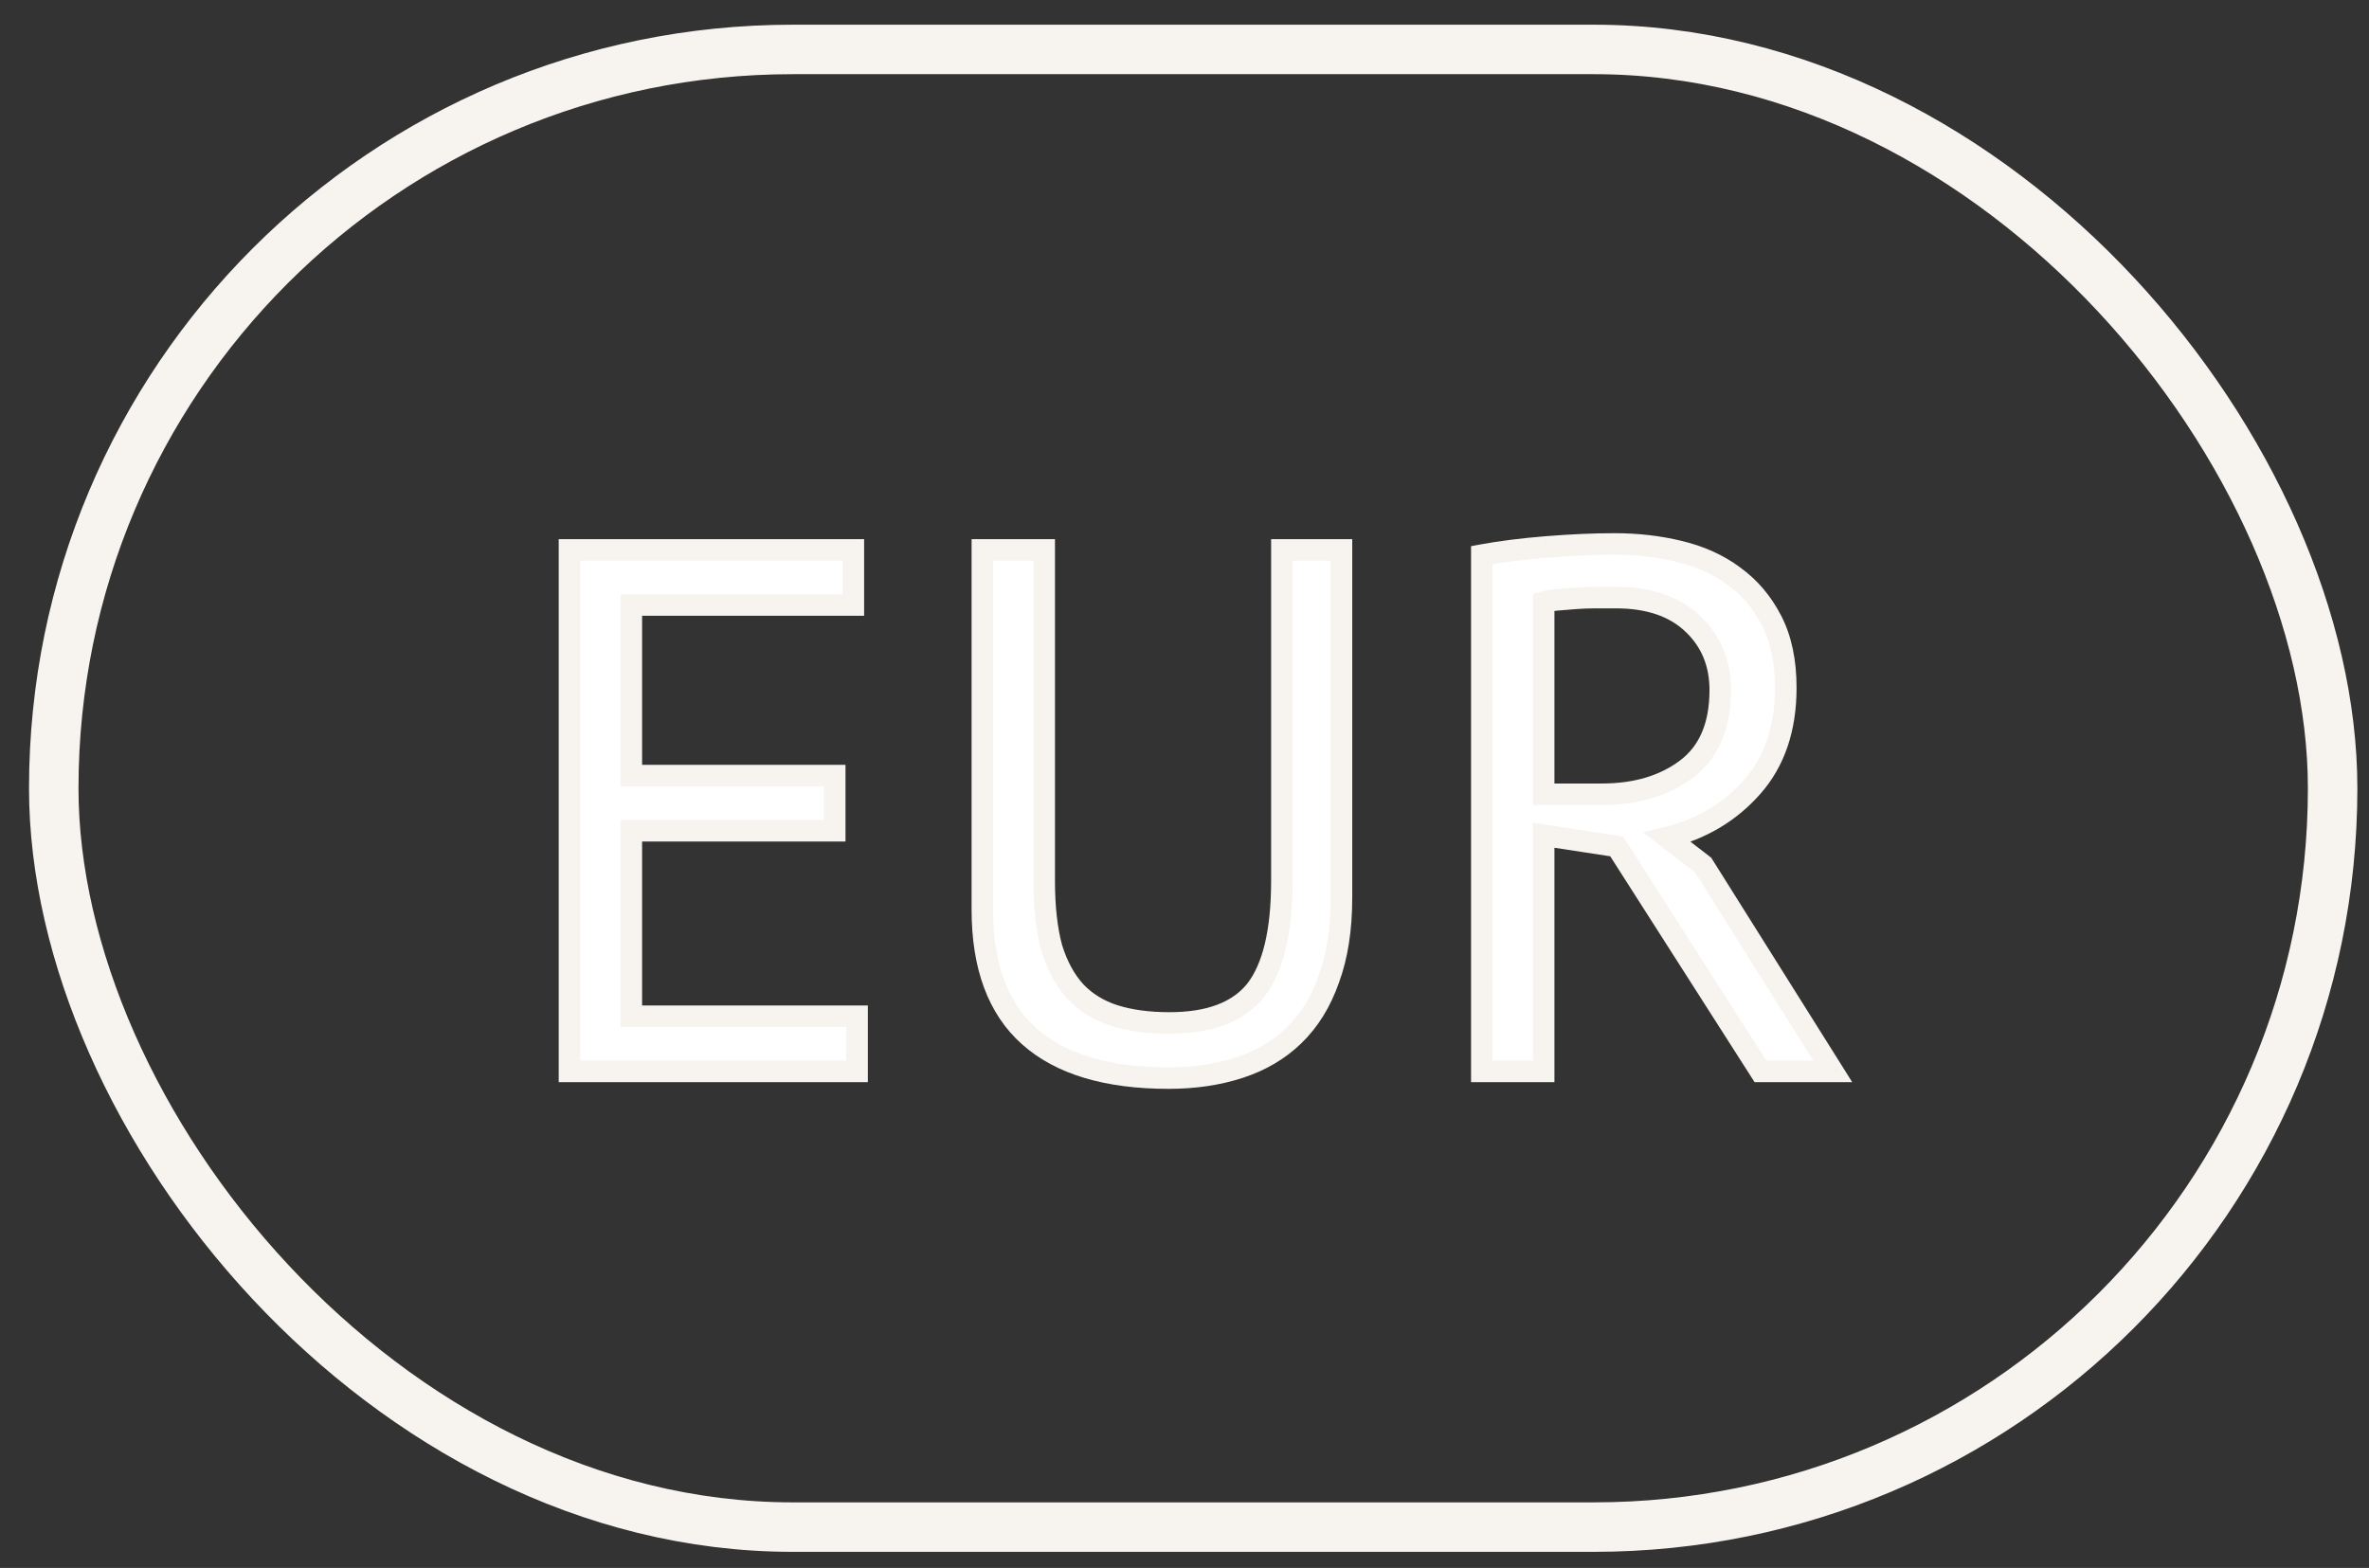
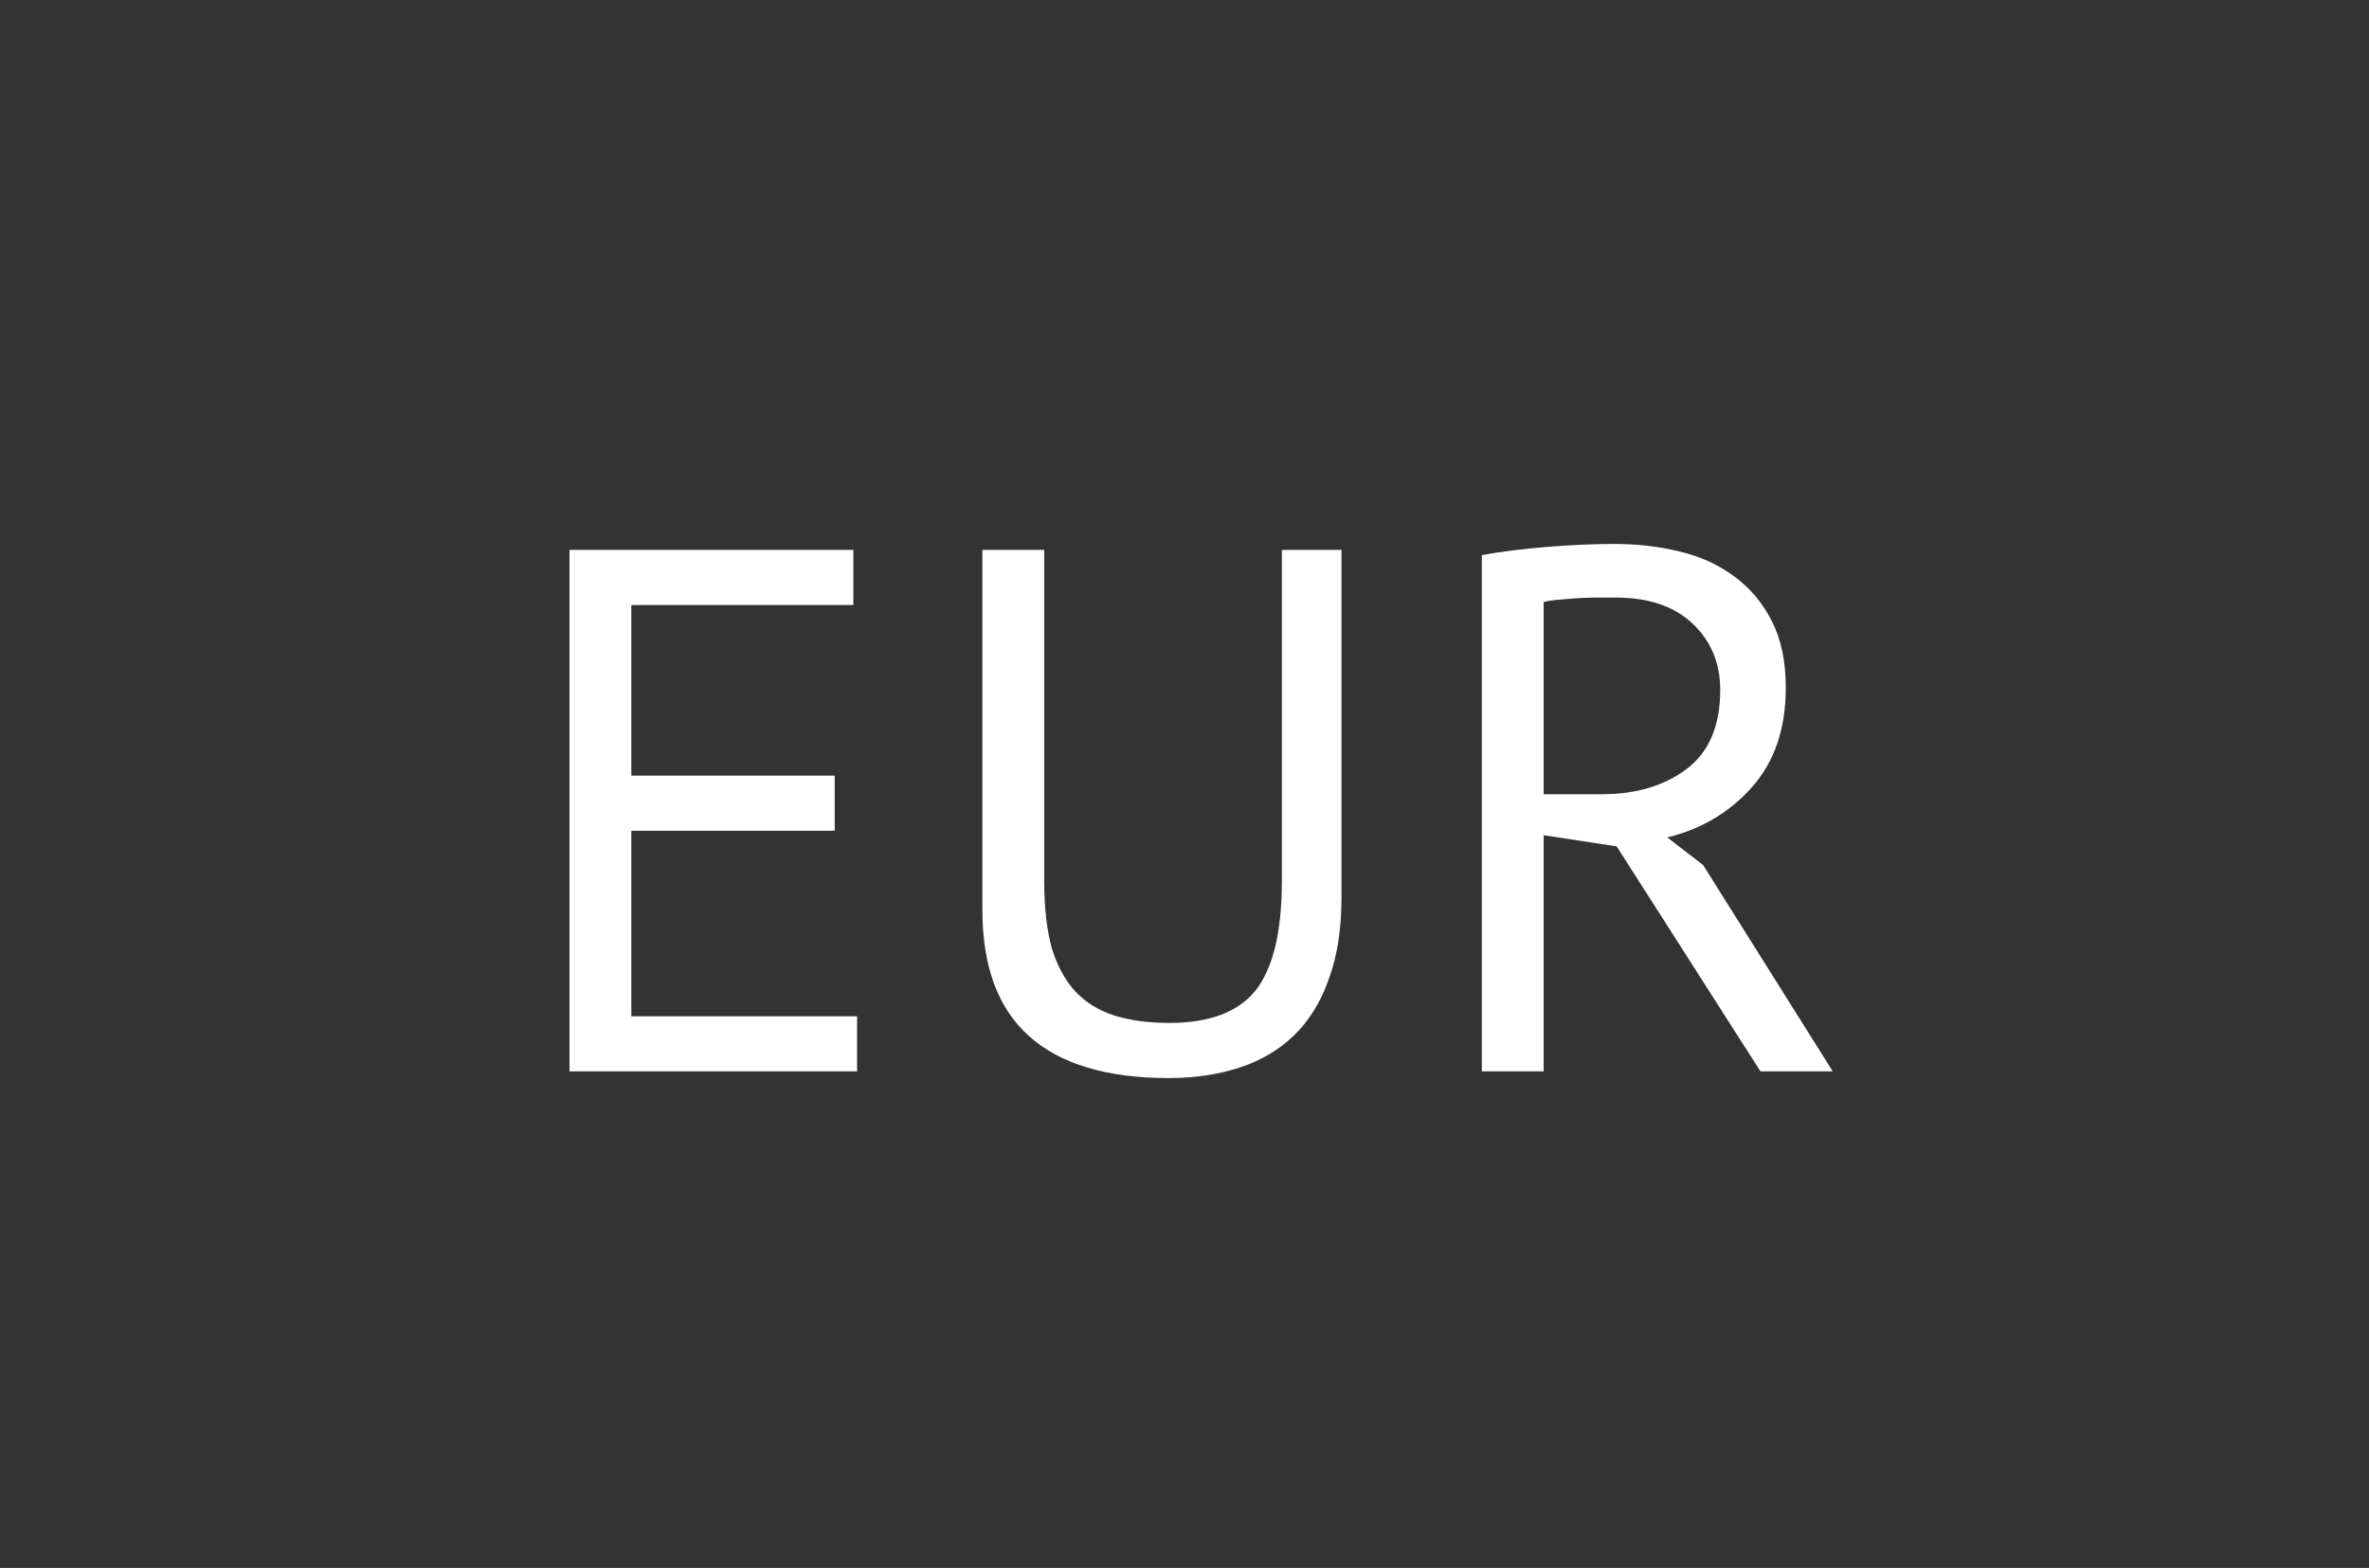
<svg xmlns="http://www.w3.org/2000/svg" width="71" height="47" viewBox="0 0 71 47" fill="none">
  <rect x="0" y="0" width="71" height="47" fill="#333333" stroke="none" />
  <mask id="path-1-outside-1_31_70" maskUnits="userSpaceOnUse" x="16.035" y="15.115" width="40" height="18" fill="black">
-     <rect fill="white" x="16.035" y="15.115" width="40" height="18" />
-     <path d="M17.068 16.484H25.576V18.136H18.921V23.25H25.017V24.902H18.921V30.463H25.687V32.115H17.068V16.484ZM38.418 16.484H40.205V26.912C40.205 27.85 40.078 28.661 39.825 29.346C39.587 30.031 39.237 30.596 38.776 31.043C38.329 31.475 37.786 31.795 37.146 32.003C36.505 32.212 35.798 32.316 35.024 32.316C33.178 32.316 31.786 31.899 30.849 31.066C29.911 30.232 29.442 28.966 29.442 27.269V16.484H31.295V26.398C31.295 27.188 31.37 27.857 31.518 28.408C31.682 28.944 31.92 29.383 32.233 29.726C32.546 30.053 32.933 30.291 33.394 30.44C33.871 30.589 34.421 30.663 35.047 30.663C36.252 30.663 37.116 30.336 37.637 29.681C38.158 29.011 38.418 27.917 38.418 26.398V16.484ZM44.411 16.64C44.976 16.536 45.624 16.454 46.353 16.395C47.098 16.335 47.775 16.305 48.385 16.305C49.07 16.305 49.718 16.38 50.328 16.529C50.953 16.677 51.497 16.923 51.958 17.265C52.434 17.608 52.814 18.055 53.097 18.605C53.38 19.156 53.521 19.826 53.521 20.615C53.521 21.836 53.186 22.826 52.516 23.585C51.846 24.344 50.998 24.85 49.971 25.103L51.043 25.93L54.928 32.115H52.762L48.452 25.371L46.264 25.036V32.115H44.411V16.64ZM48.43 17.913C48.236 17.913 48.035 17.913 47.827 17.913C47.619 17.913 47.418 17.921 47.224 17.935C47.031 17.95 46.845 17.965 46.666 17.98C46.502 17.995 46.368 18.017 46.264 18.047V23.808H48.006C49.033 23.808 49.881 23.555 50.551 23.049C51.221 22.543 51.556 21.754 51.556 20.682C51.556 19.878 51.281 19.216 50.73 18.695C50.179 18.174 49.413 17.913 48.43 17.913Z" />
-   </mask>
+     </mask>
  <path d="M17.068 16.484H25.576V18.136H18.921V23.25H25.017V24.902H18.921V30.463H25.687V32.115H17.068V16.484ZM38.418 16.484H40.205V26.912C40.205 27.85 40.078 28.661 39.825 29.346C39.587 30.031 39.237 30.596 38.776 31.043C38.329 31.475 37.786 31.795 37.146 32.003C36.505 32.212 35.798 32.316 35.024 32.316C33.178 32.316 31.786 31.899 30.849 31.066C29.911 30.232 29.442 28.966 29.442 27.269V16.484H31.295V26.398C31.295 27.188 31.37 27.857 31.518 28.408C31.682 28.944 31.92 29.383 32.233 29.726C32.546 30.053 32.933 30.291 33.394 30.44C33.871 30.589 34.421 30.663 35.047 30.663C36.252 30.663 37.116 30.336 37.637 29.681C38.158 29.011 38.418 27.917 38.418 26.398V16.484ZM44.411 16.64C44.976 16.536 45.624 16.454 46.353 16.395C47.098 16.335 47.775 16.305 48.385 16.305C49.07 16.305 49.718 16.38 50.328 16.529C50.953 16.677 51.497 16.923 51.958 17.265C52.434 17.608 52.814 18.055 53.097 18.605C53.38 19.156 53.521 19.826 53.521 20.615C53.521 21.836 53.186 22.826 52.516 23.585C51.846 24.344 50.998 24.85 49.971 25.103L51.043 25.93L54.928 32.115H52.762L48.452 25.371L46.264 25.036V32.115H44.411V16.64ZM48.43 17.913C48.236 17.913 48.035 17.913 47.827 17.913C47.619 17.913 47.418 17.921 47.224 17.935C47.031 17.95 46.845 17.965 46.666 17.98C46.502 17.995 46.368 18.017 46.264 18.047V23.808H48.006C49.033 23.808 49.881 23.555 50.551 23.049C51.221 22.543 51.556 21.754 51.556 20.682C51.556 19.878 51.281 19.216 50.73 18.695C50.179 18.174 49.413 17.913 48.43 17.913Z" fill="white" />
  <path d="M17.068 16.484V16.162H16.745V16.484H17.068ZM25.576 16.484H25.898V16.162H25.576V16.484ZM25.576 18.136V18.459H25.898V18.136H25.576ZM18.921 18.136V17.814H18.599V18.136H18.921ZM18.921 23.25H18.599V23.573H18.921V23.25ZM25.017 23.25H25.34V22.927H25.017V23.25ZM25.017 24.902V25.225H25.34V24.902H25.017ZM18.921 24.902V24.58H18.599V24.902H18.921ZM18.921 30.463H18.599V30.785H18.921V30.463ZM25.687 30.463H26.01V30.14H25.687V30.463ZM25.687 32.115V32.438H26.01V32.115H25.687ZM17.068 32.115H16.745V32.438H17.068V32.115ZM17.068 16.806H25.576V16.162H17.068V16.806ZM25.253 16.484V18.136H25.898V16.484H25.253ZM25.576 17.814H18.921V18.459H25.576V17.814ZM18.599 18.136V23.25H19.244V18.136H18.599ZM18.921 23.573H25.017V22.927H18.921V23.573ZM24.695 23.25V24.902H25.34V23.25H24.695ZM25.017 24.58H18.921V25.225H25.017V24.58ZM18.599 24.902V30.463H19.244V24.902H18.599ZM18.921 30.785H25.687V30.14H18.921V30.785ZM25.365 30.463V32.115H26.01V30.463H25.365ZM25.687 31.793H17.068V32.438H25.687V31.793ZM17.39 32.115V16.484H16.745V32.115H17.39ZM38.418 16.484V16.162H38.096V16.484H38.418ZM40.205 16.484H40.527V16.162H40.205V16.484ZM39.825 29.346L39.523 29.234L39.521 29.24L39.825 29.346ZM38.776 31.043L39 31.275L39 31.275L38.776 31.043ZM37.146 32.003L37.046 31.697H37.046L37.146 32.003ZM30.849 31.066L30.634 31.306L30.849 31.066ZM29.442 16.484V16.162H29.119V16.484H29.442ZM31.295 16.484H31.618V16.162H31.295V16.484ZM31.518 28.408L31.207 28.492L31.21 28.502L31.518 28.408ZM32.233 29.726L31.995 29.943L32 29.948L32.233 29.726ZM33.394 30.44L33.295 30.747L33.298 30.748L33.394 30.44ZM37.637 29.681L37.889 29.882L37.892 29.879L37.637 29.681ZM38.418 16.806H40.205V16.162H38.418V16.806ZM39.882 16.484V26.912H40.527V16.484H39.882ZM39.882 26.912C39.882 27.822 39.759 28.594 39.523 29.234L40.128 29.458C40.397 28.729 40.527 27.878 40.527 26.912H39.882ZM39.521 29.24C39.297 29.884 38.972 30.404 38.551 30.811L39 31.275C39.502 30.789 39.877 30.178 40.13 29.452L39.521 29.24ZM38.552 30.811C38.143 31.206 37.643 31.502 37.046 31.697L37.245 32.31C37.928 32.088 38.515 31.744 39 31.275L38.552 30.811ZM37.046 31.697C36.442 31.893 35.77 31.994 35.024 31.994V32.639C35.827 32.639 36.569 32.53 37.245 32.31L37.046 31.697ZM35.024 31.994C33.221 31.994 31.919 31.586 31.063 30.824L30.634 31.306C31.654 32.213 33.136 32.639 35.024 32.639V31.994ZM31.063 30.824C30.216 30.071 29.764 28.908 29.764 27.269H29.119C29.119 29.025 29.606 30.392 30.634 31.306L31.063 30.824ZM29.764 27.269V16.484H29.119V27.269H29.764ZM29.442 16.806H31.295V16.162H29.442V16.806ZM30.973 16.484V26.398H31.618V16.484H30.973ZM30.973 26.398C30.973 27.206 31.049 27.906 31.207 28.492L31.83 28.324C31.691 27.809 31.618 27.169 31.618 26.398H30.973ZM31.21 28.502C31.385 29.075 31.644 29.559 31.995 29.943L32.471 29.508C32.197 29.208 31.98 28.814 31.827 28.314L31.21 28.502ZM32 29.948C32.352 30.317 32.786 30.583 33.295 30.747L33.493 30.133C33.079 30 32.739 29.789 32.466 29.503L32 29.948ZM33.298 30.748C33.812 30.909 34.397 30.986 35.047 30.986V30.341C34.446 30.341 33.929 30.27 33.49 30.132L33.298 30.748ZM35.047 30.986C36.306 30.986 37.284 30.643 37.889 29.882L37.385 29.48C36.948 30.029 36.199 30.341 35.047 30.341V30.986ZM37.892 29.879C38.48 29.123 38.741 27.939 38.741 26.398H38.096C38.096 27.895 37.836 28.899 37.382 29.483L37.892 29.879ZM38.741 26.398V16.484H38.096V26.398H38.741ZM44.411 16.64L44.352 16.323L44.088 16.372V16.64H44.411ZM46.353 16.395L46.328 16.073L46.327 16.073L46.353 16.395ZM50.328 16.529L50.252 16.842L50.253 16.842L50.328 16.529ZM51.958 17.265L51.766 17.524L51.77 17.527L51.958 17.265ZM53.097 18.605L53.384 18.458L53.097 18.605ZM52.516 23.585L52.275 23.372L52.516 23.585ZM49.971 25.103L49.894 24.79L49.244 24.95L49.774 25.359L49.971 25.103ZM51.043 25.93L51.316 25.758L51.285 25.709L51.239 25.674L51.043 25.93ZM54.928 32.115V32.438H55.511L55.201 31.943L54.928 32.115ZM52.762 32.115L52.49 32.289L52.585 32.438H52.762V32.115ZM48.452 25.371L48.724 25.198L48.645 25.075L48.501 25.052L48.452 25.371ZM46.264 25.036L46.313 24.718L45.941 24.661V25.036H46.264ZM46.264 32.115V32.438H46.587V32.115H46.264ZM44.411 32.115H44.088V32.438H44.411V32.115ZM47.224 17.935L47.199 17.614L47.224 17.935ZM46.666 17.98L46.639 17.659L46.637 17.659L46.666 17.98ZM46.264 18.047L46.175 17.737L45.941 17.804V18.047H46.264ZM46.264 23.808H45.941V24.131H46.264V23.808ZM50.551 23.049L50.357 22.792L50.551 23.049ZM50.73 18.695L50.508 18.929L50.73 18.695ZM44.469 16.957C45.022 16.856 45.658 16.775 46.38 16.716L46.327 16.073C45.59 16.133 44.931 16.216 44.352 16.323L44.469 16.957ZM46.379 16.716C47.117 16.657 47.785 16.628 48.385 16.628V15.983C47.765 15.983 47.079 16.013 46.328 16.073L46.379 16.716ZM48.385 16.628C49.047 16.628 49.668 16.7 50.252 16.842L50.404 16.215C49.767 16.06 49.094 15.983 48.385 15.983V16.628ZM50.253 16.842C50.841 16.982 51.343 17.211 51.766 17.524L52.15 17.006C51.65 16.635 51.065 16.373 50.403 16.215L50.253 16.842ZM51.77 17.527C52.203 17.838 52.549 18.245 52.81 18.753L53.384 18.458C53.079 17.864 52.666 17.378 52.146 17.004L51.77 17.527ZM52.81 18.753C53.064 19.247 53.199 19.864 53.199 20.615H53.844C53.844 19.788 53.696 19.065 53.384 18.458L52.81 18.753ZM53.199 20.615C53.199 21.774 52.882 22.683 52.275 23.372L52.758 23.798C53.49 22.969 53.844 21.897 53.844 20.615H53.199ZM52.275 23.372C51.65 24.079 50.86 24.552 49.894 24.79L50.048 25.416C51.136 25.148 52.043 24.609 52.758 23.798L52.275 23.372ZM49.774 25.359L50.846 26.185L51.239 25.674L50.168 24.848L49.774 25.359ZM50.77 26.101L54.655 32.286L55.201 31.943L51.316 25.758L50.77 26.101ZM54.928 31.793H52.762V32.438H54.928V31.793ZM53.034 31.941L48.724 25.198L48.181 25.545L52.49 32.289L53.034 31.941ZM48.501 25.052L46.313 24.718L46.215 25.355L48.404 25.69L48.501 25.052ZM45.941 25.036V32.115H46.587V25.036H45.941ZM46.264 31.793H44.411V32.438H46.264V31.793ZM44.733 32.115V16.64H44.088V32.115H44.733ZM48.43 17.591C48.43 17.591 48.429 17.591 48.429 17.591C48.428 17.591 48.428 17.591 48.428 17.591C48.427 17.591 48.427 17.591 48.427 17.591C48.426 17.591 48.426 17.591 48.425 17.591C48.425 17.591 48.425 17.591 48.424 17.591C48.424 17.591 48.424 17.591 48.423 17.591C48.423 17.591 48.422 17.591 48.422 17.591C48.422 17.591 48.421 17.591 48.421 17.591C48.42 17.591 48.42 17.591 48.42 17.591C48.419 17.591 48.419 17.591 48.419 17.591C48.418 17.591 48.418 17.591 48.417 17.591C48.417 17.591 48.417 17.591 48.416 17.591C48.416 17.591 48.416 17.591 48.415 17.591C48.415 17.591 48.414 17.591 48.414 17.591C48.414 17.591 48.413 17.591 48.413 17.591C48.413 17.591 48.412 17.591 48.412 17.591C48.411 17.591 48.411 17.591 48.411 17.591C48.41 17.591 48.41 17.591 48.41 17.591C48.409 17.591 48.409 17.591 48.408 17.591C48.408 17.591 48.408 17.591 48.407 17.591C48.407 17.591 48.407 17.591 48.406 17.591C48.406 17.591 48.405 17.591 48.405 17.591C48.405 17.591 48.404 17.591 48.404 17.591C48.404 17.591 48.403 17.591 48.403 17.591C48.402 17.591 48.402 17.591 48.402 17.591C48.401 17.591 48.401 17.591 48.4 17.591C48.4 17.591 48.4 17.591 48.399 17.591C48.399 17.591 48.398 17.591 48.398 17.591C48.398 17.591 48.397 17.591 48.397 17.591C48.397 17.591 48.396 17.591 48.396 17.591C48.395 17.591 48.395 17.591 48.395 17.591C48.394 17.591 48.394 17.591 48.394 17.591C48.393 17.591 48.393 17.591 48.392 17.591C48.392 17.591 48.392 17.591 48.391 17.591C48.391 17.591 48.391 17.591 48.39 17.591C48.39 17.591 48.389 17.591 48.389 17.591C48.389 17.591 48.388 17.591 48.388 17.591C48.388 17.591 48.387 17.591 48.387 17.591C48.386 17.591 48.386 17.591 48.386 17.591C48.385 17.591 48.385 17.591 48.385 17.591C48.384 17.591 48.384 17.591 48.383 17.591C48.383 17.591 48.383 17.591 48.382 17.591C48.382 17.591 48.382 17.591 48.381 17.591C48.381 17.591 48.38 17.591 48.38 17.591C48.38 17.591 48.379 17.591 48.379 17.591C48.378 17.591 48.378 17.591 48.378 17.591C48.377 17.591 48.377 17.591 48.377 17.591C48.376 17.591 48.376 17.591 48.375 17.591C48.375 17.591 48.375 17.591 48.374 17.591C48.374 17.591 48.373 17.591 48.373 17.591C48.373 17.591 48.372 17.591 48.372 17.591C48.372 17.591 48.371 17.591 48.371 17.591C48.37 17.591 48.37 17.591 48.37 17.591C48.369 17.591 48.369 17.591 48.368 17.591C48.368 17.591 48.368 17.591 48.367 17.591C48.367 17.591 48.367 17.591 48.366 17.591C48.366 17.591 48.365 17.591 48.365 17.591C48.365 17.591 48.364 17.591 48.364 17.591C48.364 17.591 48.363 17.591 48.363 17.591C48.362 17.591 48.362 17.591 48.362 17.591C48.361 17.591 48.361 17.591 48.361 17.591C48.36 17.591 48.36 17.591 48.359 17.591C48.359 17.591 48.359 17.591 48.358 17.591C48.358 17.591 48.357 17.591 48.357 17.591C48.357 17.591 48.356 17.591 48.356 17.591C48.355 17.591 48.355 17.591 48.355 17.591C48.354 17.591 48.354 17.591 48.354 17.591C48.353 17.591 48.353 17.591 48.352 17.591C48.352 17.591 48.352 17.591 48.351 17.591C48.351 17.591 48.351 17.591 48.35 17.591C48.35 17.591 48.349 17.591 48.349 17.591C48.349 17.591 48.348 17.591 48.348 17.591C48.347 17.591 48.347 17.591 48.347 17.591C48.346 17.591 48.346 17.591 48.346 17.591C48.345 17.591 48.345 17.591 48.344 17.591C48.344 17.591 48.344 17.591 48.343 17.591C48.343 17.591 48.343 17.591 48.342 17.591C48.342 17.591 48.341 17.591 48.341 17.591C48.341 17.591 48.34 17.591 48.34 17.591C48.34 17.591 48.339 17.591 48.339 17.591C48.338 17.591 48.338 17.591 48.338 17.591C48.337 17.591 48.337 17.591 48.336 17.591C48.336 17.591 48.336 17.591 48.335 17.591C48.335 17.591 48.334 17.591 48.334 17.591C48.334 17.591 48.333 17.591 48.333 17.591C48.333 17.591 48.332 17.591 48.332 17.591C48.331 17.591 48.331 17.591 48.331 17.591C48.33 17.591 48.33 17.591 48.33 17.591C48.329 17.591 48.329 17.591 48.328 17.591C48.328 17.591 48.328 17.591 48.327 17.591C48.327 17.591 48.327 17.591 48.326 17.591C48.326 17.591 48.325 17.591 48.325 17.591C48.325 17.591 48.324 17.591 48.324 17.591C48.323 17.591 48.323 17.591 48.323 17.591C48.322 17.591 48.322 17.591 48.322 17.591C48.321 17.591 48.321 17.591 48.32 17.591C48.32 17.591 48.32 17.591 48.319 17.591C48.319 17.591 48.318 17.591 48.318 17.591C48.318 17.591 48.317 17.591 48.317 17.591C48.316 17.591 48.316 17.591 48.316 17.591C48.315 17.591 48.315 17.591 48.315 17.591C48.314 17.591 48.314 17.591 48.313 17.591C48.313 17.591 48.313 17.591 48.312 17.591C48.312 17.591 48.312 17.591 48.311 17.591C48.311 17.591 48.31 17.591 48.31 17.591C48.31 17.591 48.309 17.591 48.309 17.591C48.308 17.591 48.308 17.591 48.308 17.591C48.307 17.591 48.307 17.591 48.306 17.591C48.306 17.591 48.306 17.591 48.305 17.591C48.305 17.591 48.305 17.591 48.304 17.591C48.304 17.591 48.303 17.591 48.303 17.591C48.303 17.591 48.302 17.591 48.302 17.591C48.301 17.591 48.301 17.591 48.301 17.591C48.3 17.591 48.3 17.591 48.3 17.591C48.299 17.591 48.299 17.591 48.298 17.591C48.298 17.591 48.298 17.591 48.297 17.591C48.297 17.591 48.297 17.591 48.296 17.591C48.296 17.591 48.295 17.591 48.295 17.591C48.295 17.591 48.294 17.591 48.294 17.591C48.294 17.591 48.293 17.591 48.293 17.591C48.292 17.591 48.292 17.591 48.291 17.591C48.291 17.591 48.291 17.591 48.29 17.591C48.29 17.591 48.29 17.591 48.289 17.591C48.289 17.591 48.288 17.591 48.288 17.591C48.288 17.591 48.287 17.591 48.287 17.591C48.286 17.591 48.286 17.591 48.286 17.591C48.285 17.591 48.285 17.591 48.285 17.591C48.284 17.591 48.284 17.591 48.283 17.591C48.283 17.591 48.283 17.591 48.282 17.591C48.282 17.591 48.282 17.591 48.281 17.591C48.281 17.591 48.28 17.591 48.28 17.591C48.28 17.591 48.279 17.591 48.279 17.591C48.278 17.591 48.278 17.591 48.278 17.591C48.277 17.591 48.277 17.591 48.276 17.591C48.276 17.591 48.276 17.591 48.275 17.591C48.275 17.591 48.275 17.591 48.274 17.591C48.274 17.591 48.273 17.591 48.273 17.591C48.273 17.591 48.272 17.591 48.272 17.591C48.272 17.591 48.271 17.591 48.271 17.591C48.27 17.591 48.27 17.591 48.27 17.591C48.269 17.591 48.269 17.591 48.268 17.591C48.268 17.591 48.268 17.591 48.267 17.591C48.267 17.591 48.267 17.591 48.266 17.591C48.266 17.591 48.265 17.591 48.265 17.591C48.264 17.591 48.264 17.591 48.264 17.591C48.263 17.591 48.263 17.591 48.263 17.591C48.262 17.591 48.262 17.591 48.261 17.591C48.261 17.591 48.261 17.591 48.26 17.591C48.26 17.591 48.26 17.591 48.259 17.591C48.259 17.591 48.258 17.591 48.258 17.591C48.258 17.591 48.257 17.591 48.257 17.591C48.256 17.591 48.256 17.591 48.256 17.591C48.255 17.591 48.255 17.591 48.255 17.591C48.254 17.591 48.254 17.591 48.253 17.591C48.253 17.591 48.253 17.591 48.252 17.591C48.252 17.591 48.251 17.591 48.251 17.591C48.251 17.591 48.25 17.591 48.25 17.591C48.249 17.591 48.249 17.591 48.249 17.591C48.248 17.591 48.248 17.591 48.248 17.591C48.247 17.591 48.247 17.591 48.246 17.591C48.246 17.591 48.246 17.591 48.245 17.591C48.245 17.591 48.244 17.591 48.244 17.591C48.244 17.591 48.243 17.591 48.243 17.591C48.242 17.591 48.242 17.591 48.242 17.591C48.241 17.591 48.241 17.591 48.241 17.591C48.24 17.591 48.24 17.591 48.239 17.591C48.239 17.591 48.239 17.591 48.238 17.591C48.238 17.591 48.237 17.591 48.237 17.591C48.237 17.591 48.236 17.591 48.236 17.591C48.236 17.591 48.235 17.591 48.235 17.591C48.234 17.591 48.234 17.591 48.234 17.591C48.233 17.591 48.233 17.591 48.232 17.591C48.232 17.591 48.232 17.591 48.231 17.591C48.231 17.591 48.23 17.591 48.23 17.591C48.23 17.591 48.229 17.591 48.229 17.591C48.228 17.591 48.228 17.591 48.228 17.591C48.227 17.591 48.227 17.591 48.227 17.591C48.226 17.591 48.226 17.591 48.225 17.591C48.225 17.591 48.225 17.591 48.224 17.591C48.224 17.591 48.224 17.591 48.223 17.591C48.223 17.591 48.222 17.591 48.222 17.591C48.222 17.591 48.221 17.591 48.221 17.591C48.22 17.591 48.22 17.591 48.22 17.591C48.219 17.591 48.219 17.591 48.218 17.591C48.218 17.591 48.218 17.591 48.217 17.591C48.217 17.591 48.217 17.591 48.216 17.591C48.216 17.591 48.215 17.591 48.215 17.591C48.215 17.591 48.214 17.591 48.214 17.591C48.213 17.591 48.213 17.591 48.213 17.591C48.212 17.591 48.212 17.591 48.212 17.591C48.211 17.591 48.211 17.591 48.21 17.591C48.21 17.591 48.209 17.591 48.209 17.591C48.209 17.591 48.208 17.591 48.208 17.591C48.208 17.591 48.207 17.591 48.207 17.591C48.206 17.591 48.206 17.591 48.206 17.591C48.205 17.591 48.205 17.591 48.205 17.591C48.204 17.591 48.204 17.591 48.203 17.591C48.203 17.591 48.203 17.591 48.202 17.591C48.202 17.591 48.201 17.591 48.201 17.591C48.201 17.591 48.2 17.591 48.2 17.591C48.199 17.591 48.199 17.591 48.199 17.591C48.198 17.591 48.198 17.591 48.197 17.591C48.197 17.591 48.197 17.591 48.196 17.591C48.196 17.591 48.196 17.591 48.195 17.591C48.195 17.591 48.194 17.591 48.194 17.591C48.194 17.591 48.193 17.591 48.193 17.591C48.192 17.591 48.192 17.591 48.192 17.591C48.191 17.591 48.191 17.591 48.19 17.591C48.19 17.591 48.19 17.591 48.189 17.591C48.189 17.591 48.188 17.591 48.188 17.591C48.188 17.591 48.187 17.591 48.187 17.591C48.187 17.591 48.186 17.591 48.186 17.591C48.185 17.591 48.185 17.591 48.185 17.591C48.184 17.591 48.184 17.591 48.183 17.591C48.183 17.591 48.183 17.591 48.182 17.591C48.182 17.591 48.181 17.591 48.181 17.591C48.181 17.591 48.18 17.591 48.18 17.591C48.179 17.591 48.179 17.591 48.179 17.591C48.178 17.591 48.178 17.591 48.178 17.591C48.177 17.591 48.177 17.591 48.176 17.591C48.176 17.591 48.176 17.591 48.175 17.591C48.175 17.591 48.174 17.591 48.174 17.591C48.174 17.591 48.173 17.591 48.173 17.591C48.172 17.591 48.172 17.591 48.172 17.591C48.171 17.591 48.171 17.591 48.17 17.591C48.17 17.591 48.17 17.591 48.169 17.591C48.169 17.591 48.169 17.591 48.168 17.591C48.168 17.591 48.167 17.591 48.167 17.591C48.167 17.591 48.166 17.591 48.166 17.591C48.166 17.591 48.165 17.591 48.165 17.591C48.164 17.591 48.164 17.591 48.163 17.591C48.163 17.591 48.163 17.591 48.162 17.591C48.162 17.591 48.161 17.591 48.161 17.591C48.161 17.591 48.16 17.591 48.16 17.591C48.16 17.591 48.159 17.591 48.159 17.591C48.158 17.591 48.158 17.591 48.158 17.591C48.157 17.591 48.157 17.591 48.157 17.591C48.156 17.591 48.156 17.591 48.155 17.591C48.155 17.591 48.154 17.591 48.154 17.591C48.154 17.591 48.153 17.591 48.153 17.591C48.153 17.591 48.152 17.591 48.152 17.591C48.151 17.591 48.151 17.591 48.151 17.591C48.15 17.591 48.15 17.591 48.149 17.591C48.149 17.591 48.149 17.591 48.148 17.591C48.148 17.591 48.147 17.591 48.147 17.591C48.147 17.591 48.146 17.591 48.146 17.591C48.145 17.591 48.145 17.591 48.145 17.591C48.144 17.591 48.144 17.591 48.144 17.591C48.143 17.591 48.143 17.591 48.142 17.591C48.142 17.591 48.142 17.591 48.141 17.591C48.141 17.591 48.14 17.591 48.14 17.591C48.14 17.591 48.139 17.591 48.139 17.591C48.138 17.591 48.138 17.591 48.138 17.591C48.137 17.591 48.137 17.591 48.136 17.591C48.136 17.591 48.136 17.591 48.135 17.591C48.135 17.591 48.135 17.591 48.134 17.591C48.134 17.591 48.133 17.591 48.133 17.591C48.133 17.591 48.132 17.591 48.132 17.591C48.131 17.591 48.131 17.591 48.131 17.591C48.13 17.591 48.13 17.591 48.129 17.591C48.129 17.591 48.129 17.591 48.128 17.591C48.128 17.591 48.127 17.591 48.127 17.591C48.127 17.591 48.126 17.591 48.126 17.591C48.126 17.591 48.125 17.591 48.125 17.591C48.124 17.591 48.124 17.591 48.123 17.591C48.123 17.591 48.123 17.591 48.122 17.591C48.122 17.591 48.121 17.591 48.121 17.591C48.121 17.591 48.12 17.591 48.12 17.591C48.12 17.591 48.119 17.591 48.119 17.591C48.118 17.591 48.118 17.591 48.118 17.591C48.117 17.591 48.117 17.591 48.116 17.591C48.116 17.591 48.116 17.591 48.115 17.591C48.115 17.591 48.114 17.591 48.114 17.591C48.114 17.591 48.113 17.591 48.113 17.591C48.112 17.591 48.112 17.591 48.112 17.591C48.111 17.591 48.111 17.591 48.111 17.591C48.11 17.591 48.11 17.591 48.109 17.591C48.109 17.591 48.109 17.591 48.108 17.591C48.108 17.591 48.107 17.591 48.107 17.591C48.107 17.591 48.106 17.591 48.106 17.591C48.105 17.591 48.105 17.591 48.105 17.591C48.104 17.591 48.104 17.591 48.103 17.591C48.103 17.591 48.103 17.591 48.102 17.591C48.102 17.591 48.102 17.591 48.101 17.591C48.101 17.591 48.1 17.591 48.1 17.591C48.099 17.591 48.099 17.591 48.099 17.591C48.098 17.591 48.098 17.591 48.097 17.591C48.097 17.591 48.097 17.591 48.096 17.591C48.096 17.591 48.096 17.591 48.095 17.591C48.095 17.591 48.094 17.591 48.094 17.591C48.094 17.591 48.093 17.591 48.093 17.591C48.092 17.591 48.092 17.591 48.092 17.591C48.091 17.591 48.091 17.591 48.09 17.591C48.09 17.591 48.09 17.591 48.089 17.591C48.089 17.591 48.089 17.591 48.088 17.591C48.088 17.591 48.087 17.591 48.087 17.591C48.087 17.591 48.086 17.591 48.086 17.591C48.085 17.591 48.085 17.591 48.084 17.591C48.084 17.591 48.084 17.591 48.083 17.591C48.083 17.591 48.083 17.591 48.082 17.591C48.082 17.591 48.081 17.591 48.081 17.591C48.081 17.591 48.08 17.591 48.08 17.591C48.079 17.591 48.079 17.591 48.079 17.591C48.078 17.591 48.078 17.591 48.077 17.591C48.077 17.591 48.077 17.591 48.076 17.591C48.076 17.591 48.075 17.591 48.075 17.591C48.075 17.591 48.074 17.591 48.074 17.591C48.073 17.591 48.073 17.591 48.073 17.591C48.072 17.591 48.072 17.591 48.072 17.591C48.071 17.591 48.071 17.591 48.07 17.591C48.07 17.591 48.069 17.591 48.069 17.591C48.069 17.591 48.068 17.591 48.068 17.591C48.068 17.591 48.067 17.591 48.067 17.591C48.066 17.591 48.066 17.591 48.066 17.591C48.065 17.591 48.065 17.591 48.064 17.591C48.064 17.591 48.063 17.591 48.063 17.591C48.063 17.591 48.062 17.591 48.062 17.591C48.062 17.591 48.061 17.591 48.061 17.591C48.06 17.591 48.06 17.591 48.06 17.591C48.059 17.591 48.059 17.591 48.058 17.591C48.058 17.591 48.058 17.591 48.057 17.591C48.057 17.591 48.056 17.591 48.056 17.591C48.056 17.591 48.055 17.591 48.055 17.591C48.054 17.591 48.054 17.591 48.054 17.591C48.053 17.591 48.053 17.591 48.053 17.591C48.052 17.591 48.052 17.591 48.051 17.591C48.051 17.591 48.05 17.591 48.05 17.591C48.05 17.591 48.049 17.591 48.049 17.591C48.048 17.591 48.048 17.591 48.048 17.591C48.047 17.591 48.047 17.591 48.047 17.591C48.046 17.591 48.046 17.591 48.045 17.591C48.045 17.591 48.044 17.591 48.044 17.591C48.044 17.591 48.043 17.591 48.043 17.591C48.042 17.591 48.042 17.591 48.042 17.591C48.041 17.591 48.041 17.591 48.041 17.591C48.04 17.591 48.04 17.591 48.039 17.591C48.039 17.591 48.039 17.591 48.038 17.591C48.038 17.591 48.037 17.591 48.037 17.591C48.037 17.591 48.036 17.591 48.036 17.591C48.035 17.591 48.035 17.591 48.035 17.591C48.034 17.591 48.034 17.591 48.033 17.591C48.033 17.591 48.033 17.591 48.032 17.591C48.032 17.591 48.031 17.591 48.031 17.591C48.031 17.591 48.03 17.591 48.03 17.591C48.029 17.591 48.029 17.591 48.029 17.591C48.028 17.591 48.028 17.591 48.027 17.591C48.027 17.591 48.027 17.591 48.026 17.591C48.026 17.591 48.026 17.591 48.025 17.591C48.025 17.591 48.024 17.591 48.024 17.591C48.023 17.591 48.023 17.591 48.023 17.591C48.022 17.591 48.022 17.591 48.022 17.591C48.021 17.591 48.021 17.591 48.02 17.591C48.02 17.591 48.02 17.591 48.019 17.591C48.019 17.591 48.018 17.591 48.018 17.591C48.017 17.591 48.017 17.591 48.017 17.591C48.016 17.591 48.016 17.591 48.016 17.591C48.015 17.591 48.015 17.591 48.014 17.591C48.014 17.591 48.014 17.591 48.013 17.591C48.013 17.591 48.012 17.591 48.012 17.591C48.011 17.591 48.011 17.591 48.011 17.591C48.01 17.591 48.01 17.591 48.01 17.591C48.009 17.591 48.009 17.591 48.008 17.591C48.008 17.591 48.008 17.591 48.007 17.591C48.007 17.591 48.006 17.591 48.006 17.591C48.005 17.591 48.005 17.591 48.005 17.591C48.004 17.591 48.004 17.591 48.004 17.591C48.003 17.591 48.003 17.591 48.002 17.591C48.002 17.591 48.002 17.591 48.001 17.591C48.001 17.591 48 17.591 48 17.591C48 17.591 47.999 17.591 47.999 17.591C47.998 17.591 47.998 17.591 47.998 17.591C47.997 17.591 47.997 17.591 47.996 17.591C47.996 17.591 47.996 17.591 47.995 17.591C47.995 17.591 47.994 17.591 47.994 17.591C47.994 17.591 47.993 17.591 47.993 17.591C47.992 17.591 47.992 17.591 47.992 17.591C47.991 17.591 47.991 17.591 47.99 17.591C47.99 17.591 47.99 17.591 47.989 17.591C47.989 17.591 47.988 17.591 47.988 17.591C47.988 17.591 47.987 17.591 47.987 17.591C47.986 17.591 47.986 17.591 47.986 17.591C47.985 17.591 47.985 17.591 47.984 17.591C47.984 17.591 47.984 17.591 47.983 17.591C47.983 17.591 47.982 17.591 47.982 17.591C47.982 17.591 47.981 17.591 47.981 17.591C47.98 17.591 47.98 17.591 47.98 17.591C47.979 17.591 47.979 17.591 47.978 17.591C47.978 17.591 47.978 17.591 47.977 17.591C47.977 17.591 47.976 17.591 47.976 17.591C47.976 17.591 47.975 17.591 47.975 17.591C47.974 17.591 47.974 17.591 47.974 17.591C47.973 17.591 47.973 17.591 47.972 17.591C47.972 17.591 47.972 17.591 47.971 17.591C47.971 17.591 47.97 17.591 47.97 17.591C47.97 17.591 47.969 17.591 47.969 17.591C47.968 17.591 47.968 17.591 47.968 17.591C47.967 17.591 47.967 17.591 47.966 17.591C47.966 17.591 47.966 17.591 47.965 17.591C47.965 17.591 47.964 17.591 47.964 17.591C47.964 17.591 47.963 17.591 47.963 17.591C47.962 17.591 47.962 17.591 47.962 17.591C47.961 17.591 47.961 17.591 47.96 17.591C47.96 17.591 47.96 17.591 47.959 17.591C47.959 17.591 47.958 17.591 47.958 17.591C47.958 17.591 47.957 17.591 47.957 17.591C47.956 17.591 47.956 17.591 47.956 17.591C47.955 17.591 47.955 17.591 47.954 17.591C47.954 17.591 47.954 17.591 47.953 17.591C47.953 17.591 47.952 17.591 47.952 17.591C47.952 17.591 47.951 17.591 47.951 17.591C47.95 17.591 47.95 17.591 47.95 17.591C47.949 17.591 47.949 17.591 47.948 17.591C47.948 17.591 47.947 17.591 47.947 17.591C47.947 17.591 47.946 17.591 47.946 17.591C47.946 17.591 47.945 17.591 47.945 17.591C47.944 17.591 47.944 17.591 47.944 17.591C47.943 17.591 47.943 17.591 47.942 17.591C47.942 17.591 47.941 17.591 47.941 17.591C47.941 17.591 47.94 17.591 47.94 17.591C47.94 17.591 47.939 17.591 47.939 17.591C47.938 17.591 47.938 17.591 47.938 17.591C47.937 17.591 47.937 17.591 47.936 17.591C47.936 17.591 47.935 17.591 47.935 17.591C47.935 17.591 47.934 17.591 47.934 17.591C47.934 17.591 47.933 17.591 47.933 17.591C47.932 17.591 47.932 17.591 47.931 17.591C47.931 17.591 47.931 17.591 47.93 17.591C47.93 17.591 47.929 17.591 47.929 17.591C47.929 17.591 47.928 17.591 47.928 17.591C47.927 17.591 47.927 17.591 47.927 17.591C47.926 17.591 47.926 17.591 47.925 17.591C47.925 17.591 47.925 17.591 47.924 17.591C47.924 17.591 47.923 17.591 47.923 17.591C47.923 17.591 47.922 17.591 47.922 17.591C47.921 17.591 47.921 17.591 47.921 17.591C47.92 17.591 47.92 17.591 47.919 17.591C47.919 17.591 47.919 17.591 47.918 17.591C47.918 17.591 47.917 17.591 47.917 17.591C47.917 17.591 47.916 17.591 47.916 17.591C47.915 17.591 47.915 17.591 47.915 17.591C47.914 17.591 47.914 17.591 47.913 17.591C47.913 17.591 47.913 17.591 47.912 17.591C47.912 17.591 47.911 17.591 47.911 17.591C47.91 17.591 47.91 17.591 47.91 17.591C47.909 17.591 47.909 17.591 47.908 17.591C47.908 17.591 47.908 17.591 47.907 17.591C47.907 17.591 47.907 17.591 47.906 17.591C47.906 17.591 47.905 17.591 47.905 17.591C47.904 17.591 47.904 17.591 47.904 17.591C47.903 17.591 47.903 17.591 47.903 17.591C47.902 17.591 47.902 17.591 47.901 17.591C47.901 17.591 47.9 17.591 47.9 17.591C47.9 17.591 47.899 17.591 47.899 17.591C47.898 17.591 47.898 17.591 47.898 17.591C47.897 17.591 47.897 17.591 47.896 17.591C47.896 17.591 47.896 17.591 47.895 17.591C47.895 17.591 47.894 17.591 47.894 17.591C47.894 17.591 47.893 17.591 47.893 17.591C47.892 17.591 47.892 17.591 47.892 17.591C47.891 17.591 47.891 17.591 47.89 17.591C47.89 17.591 47.889 17.591 47.889 17.591C47.889 17.591 47.888 17.591 47.888 17.591C47.888 17.591 47.887 17.591 47.887 17.591C47.886 17.591 47.886 17.591 47.886 17.591C47.885 17.591 47.885 17.591 47.884 17.591C47.884 17.591 47.883 17.591 47.883 17.591C47.883 17.591 47.882 17.591 47.882 17.591C47.882 17.591 47.881 17.591 47.881 17.591C47.88 17.591 47.88 17.591 47.879 17.591C47.879 17.591 47.879 17.591 47.878 17.591C47.878 17.591 47.877 17.591 47.877 17.591C47.877 17.591 47.876 17.591 47.876 17.591C47.875 17.591 47.875 17.591 47.875 17.591C47.874 17.591 47.874 17.591 47.873 17.591C47.873 17.591 47.873 17.591 47.872 17.591C47.872 17.591 47.871 17.591 47.871 17.591C47.87 17.591 47.87 17.591 47.87 17.591C47.869 17.591 47.869 17.591 47.868 17.591C47.868 17.591 47.868 17.591 47.867 17.591C47.867 17.591 47.867 17.591 47.866 17.591C47.866 17.591 47.865 17.591 47.865 17.591C47.864 17.591 47.864 17.591 47.864 17.591C47.863 17.591 47.863 17.591 47.862 17.591C47.862 17.591 47.862 17.591 47.861 17.591C47.861 17.591 47.86 17.591 47.86 17.591C47.86 17.591 47.859 17.591 47.859 17.591C47.858 17.591 47.858 17.591 47.858 17.591C47.857 17.591 47.857 17.591 47.856 17.591C47.856 17.591 47.855 17.591 47.855 17.591C47.855 17.591 47.854 17.591 47.854 17.591C47.853 17.591 47.853 17.591 47.853 17.591C47.852 17.591 47.852 17.591 47.852 17.591C47.851 17.591 47.851 17.591 47.85 17.591C47.85 17.591 47.849 17.591 47.849 17.591C47.849 17.591 47.848 17.591 47.848 17.591C47.847 17.591 47.847 17.591 47.847 17.591C47.846 17.591 47.846 17.591 47.845 17.591C47.845 17.591 47.845 17.591 47.844 17.591C47.844 17.591 47.843 17.591 47.843 17.591C47.843 17.591 47.842 17.591 47.842 17.591C47.841 17.591 47.841 17.591 47.84 17.591C47.84 17.591 47.84 17.591 47.839 17.591C47.839 17.591 47.839 17.591 47.838 17.591C47.838 17.591 47.837 17.591 47.837 17.591C47.836 17.591 47.836 17.591 47.836 17.591C47.835 17.591 47.835 17.591 47.834 17.591C47.834 17.591 47.834 17.591 47.833 17.591C47.833 17.591 47.832 17.591 47.832 17.591C47.832 17.591 47.831 17.591 47.831 17.591C47.83 17.591 47.83 17.591 47.83 17.591C47.829 17.591 47.829 17.591 47.828 17.591C47.828 17.591 47.828 17.591 47.827 17.591V18.236C47.828 18.236 47.828 18.236 47.828 18.236C47.829 18.236 47.829 18.236 47.83 18.236C47.83 18.236 47.83 18.236 47.831 18.236C47.831 18.236 47.832 18.236 47.832 18.236C47.832 18.236 47.833 18.236 47.833 18.236C47.834 18.236 47.834 18.236 47.834 18.236C47.835 18.236 47.835 18.236 47.836 18.236C47.836 18.236 47.836 18.236 47.837 18.236C47.837 18.236 47.838 18.236 47.838 18.236C47.839 18.236 47.839 18.236 47.839 18.236C47.84 18.236 47.84 18.236 47.84 18.236C47.841 18.236 47.841 18.236 47.842 18.236C47.842 18.236 47.843 18.236 47.843 18.236C47.843 18.236 47.844 18.236 47.844 18.236C47.845 18.236 47.845 18.236 47.845 18.236C47.846 18.236 47.846 18.236 47.847 18.236C47.847 18.236 47.847 18.236 47.848 18.236C47.848 18.236 47.849 18.236 47.849 18.236C47.849 18.236 47.85 18.236 47.85 18.236C47.851 18.236 47.851 18.236 47.852 18.236C47.852 18.236 47.852 18.236 47.853 18.236C47.853 18.236 47.853 18.236 47.854 18.236C47.854 18.236 47.855 18.236 47.855 18.236C47.855 18.236 47.856 18.236 47.856 18.236C47.857 18.236 47.857 18.236 47.858 18.236C47.858 18.236 47.858 18.236 47.859 18.236C47.859 18.236 47.86 18.236 47.86 18.236C47.86 18.236 47.861 18.236 47.861 18.236C47.862 18.236 47.862 18.236 47.862 18.236C47.863 18.236 47.863 18.236 47.864 18.236C47.864 18.236 47.864 18.236 47.865 18.236C47.865 18.236 47.866 18.236 47.866 18.236C47.867 18.236 47.867 18.236 47.867 18.236C47.868 18.236 47.868 18.236 47.868 18.236C47.869 18.236 47.869 18.236 47.87 18.236C47.87 18.236 47.87 18.236 47.871 18.236C47.871 18.236 47.872 18.236 47.872 18.236C47.873 18.236 47.873 18.236 47.873 18.236C47.874 18.236 47.874 18.236 47.875 18.236C47.875 18.236 47.875 18.236 47.876 18.236C47.876 18.236 47.877 18.236 47.877 18.236C47.877 18.236 47.878 18.236 47.878 18.236C47.879 18.236 47.879 18.236 47.879 18.236C47.88 18.236 47.88 18.236 47.881 18.236C47.881 18.236 47.882 18.236 47.882 18.236C47.882 18.236 47.883 18.236 47.883 18.236C47.883 18.236 47.884 18.236 47.884 18.236C47.885 18.236 47.885 18.236 47.886 18.236C47.886 18.236 47.886 18.236 47.887 18.236C47.887 18.236 47.888 18.236 47.888 18.236C47.888 18.236 47.889 18.236 47.889 18.236C47.889 18.236 47.89 18.236 47.89 18.236C47.891 18.236 47.891 18.236 47.892 18.236C47.892 18.236 47.892 18.236 47.893 18.236C47.893 18.236 47.894 18.236 47.894 18.236C47.894 18.236 47.895 18.236 47.895 18.236C47.896 18.236 47.896 18.236 47.896 18.236C47.897 18.236 47.897 18.236 47.898 18.236C47.898 18.236 47.898 18.236 47.899 18.236C47.899 18.236 47.9 18.236 47.9 18.236C47.9 18.236 47.901 18.236 47.901 18.236C47.902 18.236 47.902 18.236 47.903 18.236C47.903 18.236 47.903 18.236 47.904 18.236C47.904 18.236 47.904 18.236 47.905 18.236C47.905 18.236 47.906 18.236 47.906 18.236C47.907 18.236 47.907 18.236 47.907 18.236C47.908 18.236 47.908 18.236 47.908 18.236C47.909 18.236 47.909 18.236 47.91 18.236C47.91 18.236 47.91 18.236 47.911 18.236C47.911 18.236 47.912 18.236 47.912 18.236C47.913 18.236 47.913 18.236 47.913 18.236C47.914 18.236 47.914 18.236 47.915 18.236C47.915 18.236 47.915 18.236 47.916 18.236C47.916 18.236 47.917 18.236 47.917 18.236C47.917 18.236 47.918 18.236 47.918 18.236C47.919 18.236 47.919 18.236 47.919 18.236C47.92 18.236 47.92 18.236 47.921 18.236C47.921 18.236 47.921 18.236 47.922 18.236C47.922 18.236 47.923 18.236 47.923 18.236C47.923 18.236 47.924 18.236 47.924 18.236C47.925 18.236 47.925 18.236 47.925 18.236C47.926 18.236 47.926 18.236 47.927 18.236C47.927 18.236 47.927 18.236 47.928 18.236C47.928 18.236 47.929 18.236 47.929 18.236C47.929 18.236 47.93 18.236 47.93 18.236C47.931 18.236 47.931 18.236 47.931 18.236C47.932 18.236 47.932 18.236 47.933 18.236C47.933 18.236 47.934 18.236 47.934 18.236C47.934 18.236 47.935 18.236 47.935 18.236C47.935 18.236 47.936 18.236 47.936 18.236C47.937 18.236 47.937 18.236 47.938 18.236C47.938 18.236 47.938 18.236 47.939 18.236C47.939 18.236 47.94 18.236 47.94 18.236C47.94 18.236 47.941 18.236 47.941 18.236C47.941 18.236 47.942 18.236 47.942 18.236C47.943 18.236 47.943 18.236 47.944 18.236C47.944 18.236 47.944 18.236 47.945 18.236C47.945 18.236 47.946 18.236 47.946 18.236C47.946 18.236 47.947 18.236 47.947 18.236C47.947 18.236 47.948 18.236 47.948 18.236C47.949 18.236 47.949 18.236 47.95 18.236C47.95 18.236 47.95 18.236 47.951 18.236C47.951 18.236 47.952 18.236 47.952 18.236C47.952 18.236 47.953 18.236 47.953 18.236C47.954 18.236 47.954 18.236 47.954 18.236C47.955 18.236 47.955 18.236 47.956 18.236C47.956 18.236 47.956 18.236 47.957 18.236C47.957 18.236 47.958 18.236 47.958 18.236C47.958 18.236 47.959 18.236 47.959 18.236C47.96 18.236 47.96 18.236 47.96 18.236C47.961 18.236 47.961 18.236 47.962 18.236C47.962 18.236 47.962 18.236 47.963 18.236C47.963 18.236 47.964 18.236 47.964 18.236C47.964 18.236 47.965 18.236 47.965 18.236C47.966 18.236 47.966 18.236 47.966 18.236C47.967 18.236 47.967 18.236 47.968 18.236C47.968 18.236 47.968 18.236 47.969 18.236C47.969 18.236 47.97 18.236 47.97 18.236C47.97 18.236 47.971 18.236 47.971 18.236C47.972 18.236 47.972 18.236 47.972 18.236C47.973 18.236 47.973 18.236 47.974 18.236C47.974 18.236 47.974 18.236 47.975 18.236C47.975 18.236 47.976 18.236 47.976 18.236C47.976 18.236 47.977 18.236 47.977 18.236C47.978 18.236 47.978 18.236 47.978 18.236C47.979 18.236 47.979 18.236 47.98 18.236C47.98 18.236 47.98 18.236 47.981 18.236C47.981 18.236 47.982 18.236 47.982 18.236C47.982 18.236 47.983 18.236 47.983 18.236C47.984 18.236 47.984 18.236 47.984 18.236C47.985 18.236 47.985 18.236 47.986 18.236C47.986 18.236 47.986 18.236 47.987 18.236C47.987 18.236 47.988 18.236 47.988 18.236C47.988 18.236 47.989 18.236 47.989 18.236C47.99 18.236 47.99 18.236 47.99 18.236C47.991 18.236 47.991 18.236 47.992 18.236C47.992 18.236 47.992 18.236 47.993 18.236C47.993 18.236 47.994 18.236 47.994 18.236C47.994 18.236 47.995 18.236 47.995 18.236C47.996 18.236 47.996 18.236 47.996 18.236C47.997 18.236 47.997 18.236 47.998 18.236C47.998 18.236 47.998 18.236 47.999 18.236C47.999 18.236 48 18.236 48 18.236C48 18.236 48.001 18.236 48.001 18.236C48.002 18.236 48.002 18.236 48.002 18.236C48.003 18.236 48.003 18.236 48.004 18.236C48.004 18.236 48.004 18.236 48.005 18.236C48.005 18.236 48.005 18.236 48.006 18.236C48.006 18.236 48.007 18.236 48.007 18.236C48.008 18.236 48.008 18.236 48.008 18.236C48.009 18.236 48.009 18.236 48.01 18.236C48.01 18.236 48.01 18.236 48.011 18.236C48.011 18.236 48.011 18.236 48.012 18.236C48.012 18.236 48.013 18.236 48.013 18.236C48.014 18.236 48.014 18.236 48.014 18.236C48.015 18.236 48.015 18.236 48.016 18.236C48.016 18.236 48.016 18.236 48.017 18.236C48.017 18.236 48.017 18.236 48.018 18.236C48.018 18.236 48.019 18.236 48.019 18.236C48.02 18.236 48.02 18.236 48.02 18.236C48.021 18.236 48.021 18.236 48.022 18.236C48.022 18.236 48.022 18.236 48.023 18.236C48.023 18.236 48.023 18.236 48.024 18.236C48.024 18.236 48.025 18.236 48.025 18.236C48.026 18.236 48.026 18.236 48.026 18.236C48.027 18.236 48.027 18.236 48.027 18.236C48.028 18.236 48.028 18.236 48.029 18.236C48.029 18.236 48.029 18.236 48.03 18.236C48.03 18.236 48.031 18.236 48.031 18.236C48.031 18.236 48.032 18.236 48.032 18.236C48.033 18.236 48.033 18.236 48.033 18.236C48.034 18.236 48.034 18.236 48.035 18.236C48.035 18.236 48.035 18.236 48.036 18.236C48.036 18.236 48.037 18.236 48.037 18.236C48.037 18.236 48.038 18.236 48.038 18.236C48.039 18.236 48.039 18.236 48.039 18.236C48.04 18.236 48.04 18.236 48.041 18.236C48.041 18.236 48.041 18.236 48.042 18.236C48.042 18.236 48.042 18.236 48.043 18.236C48.043 18.236 48.044 18.236 48.044 18.236C48.044 18.236 48.045 18.236 48.045 18.236C48.046 18.236 48.046 18.236 48.047 18.236C48.047 18.236 48.047 18.236 48.048 18.236C48.048 18.236 48.048 18.236 48.049 18.236C48.049 18.236 48.05 18.236 48.05 18.236C48.05 18.236 48.051 18.236 48.051 18.236C48.052 18.236 48.052 18.236 48.053 18.236C48.053 18.236 48.053 18.236 48.054 18.236C48.054 18.236 48.054 18.236 48.055 18.236C48.055 18.236 48.056 18.236 48.056 18.236C48.056 18.236 48.057 18.236 48.057 18.236C48.058 18.236 48.058 18.236 48.058 18.236C48.059 18.236 48.059 18.236 48.06 18.236C48.06 18.236 48.06 18.236 48.061 18.236C48.061 18.236 48.062 18.236 48.062 18.236C48.062 18.236 48.063 18.236 48.063 18.236C48.063 18.236 48.064 18.236 48.064 18.236C48.065 18.236 48.065 18.236 48.066 18.236C48.066 18.236 48.066 18.236 48.067 18.236C48.067 18.236 48.068 18.236 48.068 18.236C48.068 18.236 48.069 18.236 48.069 18.236C48.069 18.236 48.07 18.236 48.07 18.236C48.071 18.236 48.071 18.236 48.072 18.236C48.072 18.236 48.072 18.236 48.073 18.236C48.073 18.236 48.073 18.236 48.074 18.236C48.074 18.236 48.075 18.236 48.075 18.236C48.075 18.236 48.076 18.236 48.076 18.236C48.077 18.236 48.077 18.236 48.077 18.236C48.078 18.236 48.078 18.236 48.079 18.236C48.079 18.236 48.079 18.236 48.08 18.236C48.08 18.236 48.081 18.236 48.081 18.236C48.081 18.236 48.082 18.236 48.082 18.236C48.083 18.236 48.083 18.236 48.083 18.236C48.084 18.236 48.084 18.236 48.084 18.236C48.085 18.236 48.085 18.236 48.086 18.236C48.086 18.236 48.087 18.236 48.087 18.236C48.087 18.236 48.088 18.236 48.088 18.236C48.089 18.236 48.089 18.236 48.089 18.236C48.09 18.236 48.09 18.236 48.09 18.236C48.091 18.236 48.091 18.236 48.092 18.236C48.092 18.236 48.092 18.236 48.093 18.236C48.093 18.236 48.094 18.236 48.094 18.236C48.094 18.236 48.095 18.236 48.095 18.236C48.096 18.236 48.096 18.236 48.096 18.236C48.097 18.236 48.097 18.236 48.097 18.236C48.098 18.236 48.098 18.236 48.099 18.236C48.099 18.236 48.099 18.236 48.1 18.236C48.1 18.236 48.101 18.236 48.101 18.236C48.102 18.236 48.102 18.236 48.102 18.236C48.103 18.236 48.103 18.236 48.103 18.236C48.104 18.236 48.104 18.236 48.105 18.236C48.105 18.236 48.105 18.236 48.106 18.236C48.106 18.236 48.107 18.236 48.107 18.236C48.107 18.236 48.108 18.236 48.108 18.236C48.109 18.236 48.109 18.236 48.109 18.236C48.11 18.236 48.11 18.236 48.111 18.236C48.111 18.236 48.111 18.236 48.112 18.236C48.112 18.236 48.112 18.236 48.113 18.236C48.113 18.236 48.114 18.236 48.114 18.236C48.114 18.236 48.115 18.236 48.115 18.236C48.116 18.236 48.116 18.236 48.116 18.236C48.117 18.236 48.117 18.236 48.118 18.236C48.118 18.236 48.118 18.236 48.119 18.236C48.119 18.236 48.12 18.236 48.12 18.236C48.12 18.236 48.121 18.236 48.121 18.236C48.121 18.236 48.122 18.236 48.122 18.236C48.123 18.236 48.123 18.236 48.123 18.236C48.124 18.236 48.124 18.236 48.125 18.236C48.125 18.236 48.126 18.236 48.126 18.236C48.126 18.236 48.127 18.236 48.127 18.236C48.127 18.236 48.128 18.236 48.128 18.236C48.129 18.236 48.129 18.236 48.129 18.236C48.13 18.236 48.13 18.236 48.131 18.236C48.131 18.236 48.131 18.236 48.132 18.236C48.132 18.236 48.133 18.236 48.133 18.236C48.133 18.236 48.134 18.236 48.134 18.236C48.135 18.236 48.135 18.236 48.135 18.236C48.136 18.236 48.136 18.236 48.136 18.236C48.137 18.236 48.137 18.236 48.138 18.236C48.138 18.236 48.138 18.236 48.139 18.236C48.139 18.236 48.14 18.236 48.14 18.236C48.14 18.236 48.141 18.236 48.141 18.236C48.142 18.236 48.142 18.236 48.142 18.236C48.143 18.236 48.143 18.236 48.144 18.236C48.144 18.236 48.144 18.236 48.145 18.236C48.145 18.236 48.145 18.236 48.146 18.236C48.146 18.236 48.147 18.236 48.147 18.236C48.147 18.236 48.148 18.236 48.148 18.236C48.149 18.236 48.149 18.236 48.149 18.236C48.15 18.236 48.15 18.236 48.151 18.236C48.151 18.236 48.151 18.236 48.152 18.236C48.152 18.236 48.153 18.236 48.153 18.236C48.153 18.236 48.154 18.236 48.154 18.236C48.154 18.236 48.155 18.236 48.155 18.236C48.156 18.236 48.156 18.236 48.157 18.236C48.157 18.236 48.157 18.236 48.158 18.236C48.158 18.236 48.158 18.236 48.159 18.236C48.159 18.236 48.16 18.236 48.16 18.236C48.16 18.236 48.161 18.236 48.161 18.236C48.161 18.236 48.162 18.236 48.162 18.236C48.163 18.236 48.163 18.236 48.163 18.236C48.164 18.236 48.164 18.236 48.165 18.236C48.165 18.236 48.166 18.236 48.166 18.236C48.166 18.236 48.167 18.236 48.167 18.236C48.167 18.236 48.168 18.236 48.168 18.236C48.169 18.236 48.169 18.236 48.169 18.236C48.17 18.236 48.17 18.236 48.17 18.236C48.171 18.236 48.171 18.236 48.172 18.236C48.172 18.236 48.172 18.236 48.173 18.236C48.173 18.236 48.174 18.236 48.174 18.236C48.174 18.236 48.175 18.236 48.175 18.236C48.176 18.236 48.176 18.236 48.176 18.236C48.177 18.236 48.177 18.236 48.178 18.236C48.178 18.236 48.178 18.236 48.179 18.236C48.179 18.236 48.179 18.236 48.18 18.236C48.18 18.236 48.181 18.236 48.181 18.236C48.181 18.236 48.182 18.236 48.182 18.236C48.183 18.236 48.183 18.236 48.183 18.236C48.184 18.236 48.184 18.236 48.185 18.236C48.185 18.236 48.185 18.236 48.186 18.236C48.186 18.236 48.187 18.236 48.187 18.236C48.187 18.236 48.188 18.236 48.188 18.236C48.188 18.236 48.189 18.236 48.189 18.236C48.19 18.236 48.19 18.236 48.19 18.236C48.191 18.236 48.191 18.236 48.192 18.236C48.192 18.236 48.192 18.236 48.193 18.236C48.193 18.236 48.194 18.236 48.194 18.236C48.194 18.236 48.195 18.236 48.195 18.236C48.196 18.236 48.196 18.236 48.196 18.236C48.197 18.236 48.197 18.236 48.197 18.236C48.198 18.236 48.198 18.236 48.199 18.236C48.199 18.236 48.199 18.236 48.2 18.236C48.2 18.236 48.201 18.236 48.201 18.236C48.201 18.236 48.202 18.236 48.202 18.236C48.203 18.236 48.203 18.236 48.203 18.236C48.204 18.236 48.204 18.236 48.205 18.236C48.205 18.236 48.205 18.236 48.206 18.236C48.206 18.236 48.206 18.236 48.207 18.236C48.207 18.236 48.208 18.236 48.208 18.236C48.208 18.236 48.209 18.236 48.209 18.236C48.209 18.236 48.21 18.236 48.21 18.236C48.211 18.236 48.211 18.236 48.212 18.236C48.212 18.236 48.212 18.236 48.213 18.236C48.213 18.236 48.213 18.236 48.214 18.236C48.214 18.236 48.215 18.236 48.215 18.236C48.215 18.236 48.216 18.236 48.216 18.236C48.217 18.236 48.217 18.236 48.217 18.236C48.218 18.236 48.218 18.236 48.218 18.236C48.219 18.236 48.219 18.236 48.22 18.236C48.22 18.236 48.22 18.236 48.221 18.236C48.221 18.236 48.222 18.236 48.222 18.236C48.222 18.236 48.223 18.236 48.223 18.236C48.224 18.236 48.224 18.236 48.224 18.236C48.225 18.236 48.225 18.236 48.225 18.236C48.226 18.236 48.226 18.236 48.227 18.236C48.227 18.236 48.227 18.236 48.228 18.236C48.228 18.236 48.228 18.236 48.229 18.236C48.229 18.236 48.23 18.236 48.23 18.236C48.23 18.236 48.231 18.236 48.231 18.236C48.232 18.236 48.232 18.236 48.232 18.236C48.233 18.236 48.233 18.236 48.234 18.236C48.234 18.236 48.234 18.236 48.235 18.236C48.235 18.236 48.236 18.236 48.236 18.236C48.236 18.236 48.237 18.236 48.237 18.236C48.237 18.236 48.238 18.236 48.238 18.236C48.239 18.236 48.239 18.236 48.239 18.236C48.24 18.236 48.24 18.236 48.241 18.236C48.241 18.236 48.241 18.236 48.242 18.236C48.242 18.236 48.242 18.236 48.243 18.236C48.243 18.236 48.244 18.236 48.244 18.236C48.244 18.236 48.245 18.236 48.245 18.236C48.246 18.236 48.246 18.236 48.246 18.236C48.247 18.236 48.247 18.236 48.248 18.236C48.248 18.236 48.248 18.236 48.249 18.236C48.249 18.236 48.249 18.236 48.25 18.236C48.25 18.236 48.251 18.236 48.251 18.236C48.251 18.236 48.252 18.236 48.252 18.236C48.253 18.236 48.253 18.236 48.253 18.236C48.254 18.236 48.254 18.236 48.255 18.236C48.255 18.236 48.255 18.236 48.256 18.236C48.256 18.236 48.256 18.236 48.257 18.236C48.257 18.236 48.258 18.236 48.258 18.236C48.258 18.236 48.259 18.236 48.259 18.236C48.26 18.236 48.26 18.236 48.26 18.236C48.261 18.236 48.261 18.236 48.261 18.236C48.262 18.236 48.262 18.236 48.263 18.236C48.263 18.236 48.263 18.236 48.264 18.236C48.264 18.236 48.264 18.236 48.265 18.236C48.265 18.236 48.266 18.236 48.266 18.236C48.267 18.236 48.267 18.236 48.267 18.236C48.268 18.236 48.268 18.236 48.268 18.236C48.269 18.236 48.269 18.236 48.27 18.236C48.27 18.236 48.27 18.236 48.271 18.236C48.271 18.236 48.272 18.236 48.272 18.236C48.272 18.236 48.273 18.236 48.273 18.236C48.273 18.236 48.274 18.236 48.274 18.236C48.275 18.236 48.275 18.236 48.275 18.236C48.276 18.236 48.276 18.236 48.276 18.236C48.277 18.236 48.277 18.236 48.278 18.236C48.278 18.236 48.278 18.236 48.279 18.236C48.279 18.236 48.28 18.236 48.28 18.236C48.28 18.236 48.281 18.236 48.281 18.236C48.282 18.236 48.282 18.236 48.282 18.236C48.283 18.236 48.283 18.236 48.283 18.236C48.284 18.236 48.284 18.236 48.285 18.236C48.285 18.236 48.285 18.236 48.286 18.236C48.286 18.236 48.286 18.236 48.287 18.236C48.287 18.236 48.288 18.236 48.288 18.236C48.288 18.236 48.289 18.236 48.289 18.236C48.29 18.236 48.29 18.236 48.29 18.236C48.291 18.236 48.291 18.236 48.291 18.236C48.292 18.236 48.292 18.236 48.293 18.236C48.293 18.236 48.294 18.236 48.294 18.236C48.294 18.236 48.295 18.236 48.295 18.236C48.295 18.236 48.296 18.236 48.296 18.236C48.297 18.236 48.297 18.236 48.297 18.236C48.298 18.236 48.298 18.236 48.298 18.236C48.299 18.236 48.299 18.236 48.3 18.236C48.3 18.236 48.3 18.236 48.301 18.236C48.301 18.236 48.301 18.236 48.302 18.236C48.302 18.236 48.303 18.236 48.303 18.236C48.303 18.236 48.304 18.236 48.304 18.236C48.305 18.236 48.305 18.236 48.305 18.236C48.306 18.236 48.306 18.236 48.306 18.236C48.307 18.236 48.307 18.236 48.308 18.236C48.308 18.236 48.308 18.236 48.309 18.236C48.309 18.236 48.31 18.236 48.31 18.236C48.31 18.236 48.311 18.236 48.311 18.236C48.312 18.236 48.312 18.236 48.312 18.236C48.313 18.236 48.313 18.236 48.313 18.236C48.314 18.236 48.314 18.236 48.315 18.236C48.315 18.236 48.315 18.236 48.316 18.236C48.316 18.236 48.316 18.236 48.317 18.236C48.317 18.236 48.318 18.236 48.318 18.236C48.318 18.236 48.319 18.236 48.319 18.236C48.32 18.236 48.32 18.236 48.32 18.236C48.321 18.236 48.321 18.236 48.322 18.236C48.322 18.236 48.322 18.236 48.323 18.236C48.323 18.236 48.323 18.236 48.324 18.236C48.324 18.236 48.325 18.236 48.325 18.236C48.325 18.236 48.326 18.236 48.326 18.236C48.327 18.236 48.327 18.236 48.327 18.236C48.328 18.236 48.328 18.236 48.328 18.236C48.329 18.236 48.329 18.236 48.33 18.236C48.33 18.236 48.33 18.236 48.331 18.236C48.331 18.236 48.331 18.236 48.332 18.236C48.332 18.236 48.333 18.236 48.333 18.236C48.333 18.236 48.334 18.236 48.334 18.236C48.334 18.236 48.335 18.236 48.335 18.236C48.336 18.236 48.336 18.236 48.336 18.236C48.337 18.236 48.337 18.236 48.338 18.236C48.338 18.236 48.338 18.236 48.339 18.236C48.339 18.236 48.34 18.236 48.34 18.236C48.34 18.236 48.341 18.236 48.341 18.236C48.341 18.236 48.342 18.236 48.342 18.236C48.343 18.236 48.343 18.236 48.343 18.236C48.344 18.236 48.344 18.236 48.344 18.236C48.345 18.236 48.345 18.236 48.346 18.236C48.346 18.236 48.346 18.236 48.347 18.236C48.347 18.236 48.347 18.236 48.348 18.236C48.348 18.236 48.349 18.236 48.349 18.236C48.349 18.236 48.35 18.236 48.35 18.236C48.351 18.236 48.351 18.236 48.351 18.236C48.352 18.236 48.352 18.236 48.352 18.236C48.353 18.236 48.353 18.236 48.354 18.236C48.354 18.236 48.354 18.236 48.355 18.236C48.355 18.236 48.355 18.236 48.356 18.236C48.356 18.236 48.357 18.236 48.357 18.236C48.357 18.236 48.358 18.236 48.358 18.236C48.359 18.236 48.359 18.236 48.359 18.236C48.36 18.236 48.36 18.236 48.361 18.236C48.361 18.236 48.361 18.236 48.362 18.236C48.362 18.236 48.362 18.236 48.363 18.236C48.363 18.236 48.364 18.236 48.364 18.236C48.364 18.236 48.365 18.236 48.365 18.236C48.365 18.236 48.366 18.236 48.366 18.236C48.367 18.236 48.367 18.236 48.367 18.236C48.368 18.236 48.368 18.236 48.368 18.236C48.369 18.236 48.369 18.236 48.37 18.236C48.37 18.236 48.37 18.236 48.371 18.236C48.371 18.236 48.372 18.236 48.372 18.236C48.372 18.236 48.373 18.236 48.373 18.236C48.373 18.236 48.374 18.236 48.374 18.236C48.375 18.236 48.375 18.236 48.375 18.236C48.376 18.236 48.376 18.236 48.377 18.236C48.377 18.236 48.377 18.236 48.378 18.236C48.378 18.236 48.378 18.236 48.379 18.236C48.379 18.236 48.38 18.236 48.38 18.236C48.38 18.236 48.381 18.236 48.381 18.236C48.382 18.236 48.382 18.236 48.382 18.236C48.383 18.236 48.383 18.236 48.383 18.236C48.384 18.236 48.384 18.236 48.385 18.236C48.385 18.236 48.385 18.236 48.386 18.236C48.386 18.236 48.386 18.236 48.387 18.236C48.387 18.236 48.388 18.236 48.388 18.236C48.388 18.236 48.389 18.236 48.389 18.236C48.389 18.236 48.39 18.236 48.39 18.236C48.391 18.236 48.391 18.236 48.391 18.236C48.392 18.236 48.392 18.236 48.392 18.236C48.393 18.236 48.393 18.236 48.394 18.236C48.394 18.236 48.394 18.236 48.395 18.236C48.395 18.236 48.395 18.236 48.396 18.236C48.396 18.236 48.397 18.236 48.397 18.236C48.397 18.236 48.398 18.236 48.398 18.236C48.398 18.236 48.399 18.236 48.399 18.236C48.4 18.236 48.4 18.236 48.4 18.236C48.401 18.236 48.401 18.236 48.402 18.236C48.402 18.236 48.402 18.236 48.403 18.236C48.403 18.236 48.404 18.236 48.404 18.236C48.404 18.236 48.405 18.236 48.405 18.236C48.405 18.236 48.406 18.236 48.406 18.236C48.407 18.236 48.407 18.236 48.407 18.236C48.408 18.236 48.408 18.236 48.408 18.236C48.409 18.236 48.409 18.236 48.41 18.236C48.41 18.236 48.41 18.236 48.411 18.236C48.411 18.236 48.411 18.236 48.412 18.236C48.412 18.236 48.413 18.236 48.413 18.236C48.413 18.236 48.414 18.236 48.414 18.236C48.414 18.236 48.415 18.236 48.415 18.236C48.416 18.236 48.416 18.236 48.416 18.236C48.417 18.236 48.417 18.236 48.417 18.236C48.418 18.236 48.418 18.236 48.419 18.236C48.419 18.236 48.419 18.236 48.42 18.236C48.42 18.236 48.42 18.236 48.421 18.236C48.421 18.236 48.422 18.236 48.422 18.236C48.422 18.236 48.423 18.236 48.423 18.236C48.424 18.236 48.424 18.236 48.424 18.236C48.425 18.236 48.425 18.236 48.425 18.236C48.426 18.236 48.426 18.236 48.427 18.236C48.427 18.236 48.427 18.236 48.428 18.236C48.428 18.236 48.428 18.236 48.429 18.236C48.429 18.236 48.43 18.236 48.43 18.236V17.591ZM47.827 17.591C47.611 17.591 47.402 17.598 47.199 17.614L47.249 18.257C47.434 18.243 47.626 18.236 47.827 18.236V17.591ZM47.199 17.614C47.005 17.629 46.819 17.644 46.639 17.659L46.693 18.302C46.871 18.287 47.056 18.272 47.249 18.257L47.199 17.614ZM46.637 17.659C46.462 17.675 46.306 17.7 46.175 17.737L46.353 18.357C46.43 18.335 46.542 18.315 46.695 18.301L46.637 17.659ZM45.941 18.047V23.808H46.587V18.047H45.941ZM46.264 24.131H48.006V23.486H46.264V24.131ZM48.006 24.131C49.087 24.131 50.008 23.863 50.746 23.306L50.357 22.792C49.755 23.247 48.979 23.486 48.006 23.486V24.131ZM50.746 23.306C51.518 22.723 51.879 21.824 51.879 20.682H51.234C51.234 21.683 50.924 22.363 50.357 22.792L50.746 23.306ZM51.879 20.682C51.879 19.796 51.571 19.046 50.952 18.46L50.508 18.929C50.991 19.385 51.234 19.961 51.234 20.682H51.879ZM50.952 18.46C50.325 17.867 49.47 17.591 48.43 17.591V18.236C49.355 18.236 50.034 18.48 50.508 18.929L50.952 18.46Z" fill="#F7F4EF" mask="url(#path-1-outside-1_31_70)" />
-   <rect x="1.611" y="1.482" width="68.299" height="44.294" rx="22.147" stroke="#F7F4EF" stroke-width="1.483" />
</svg>